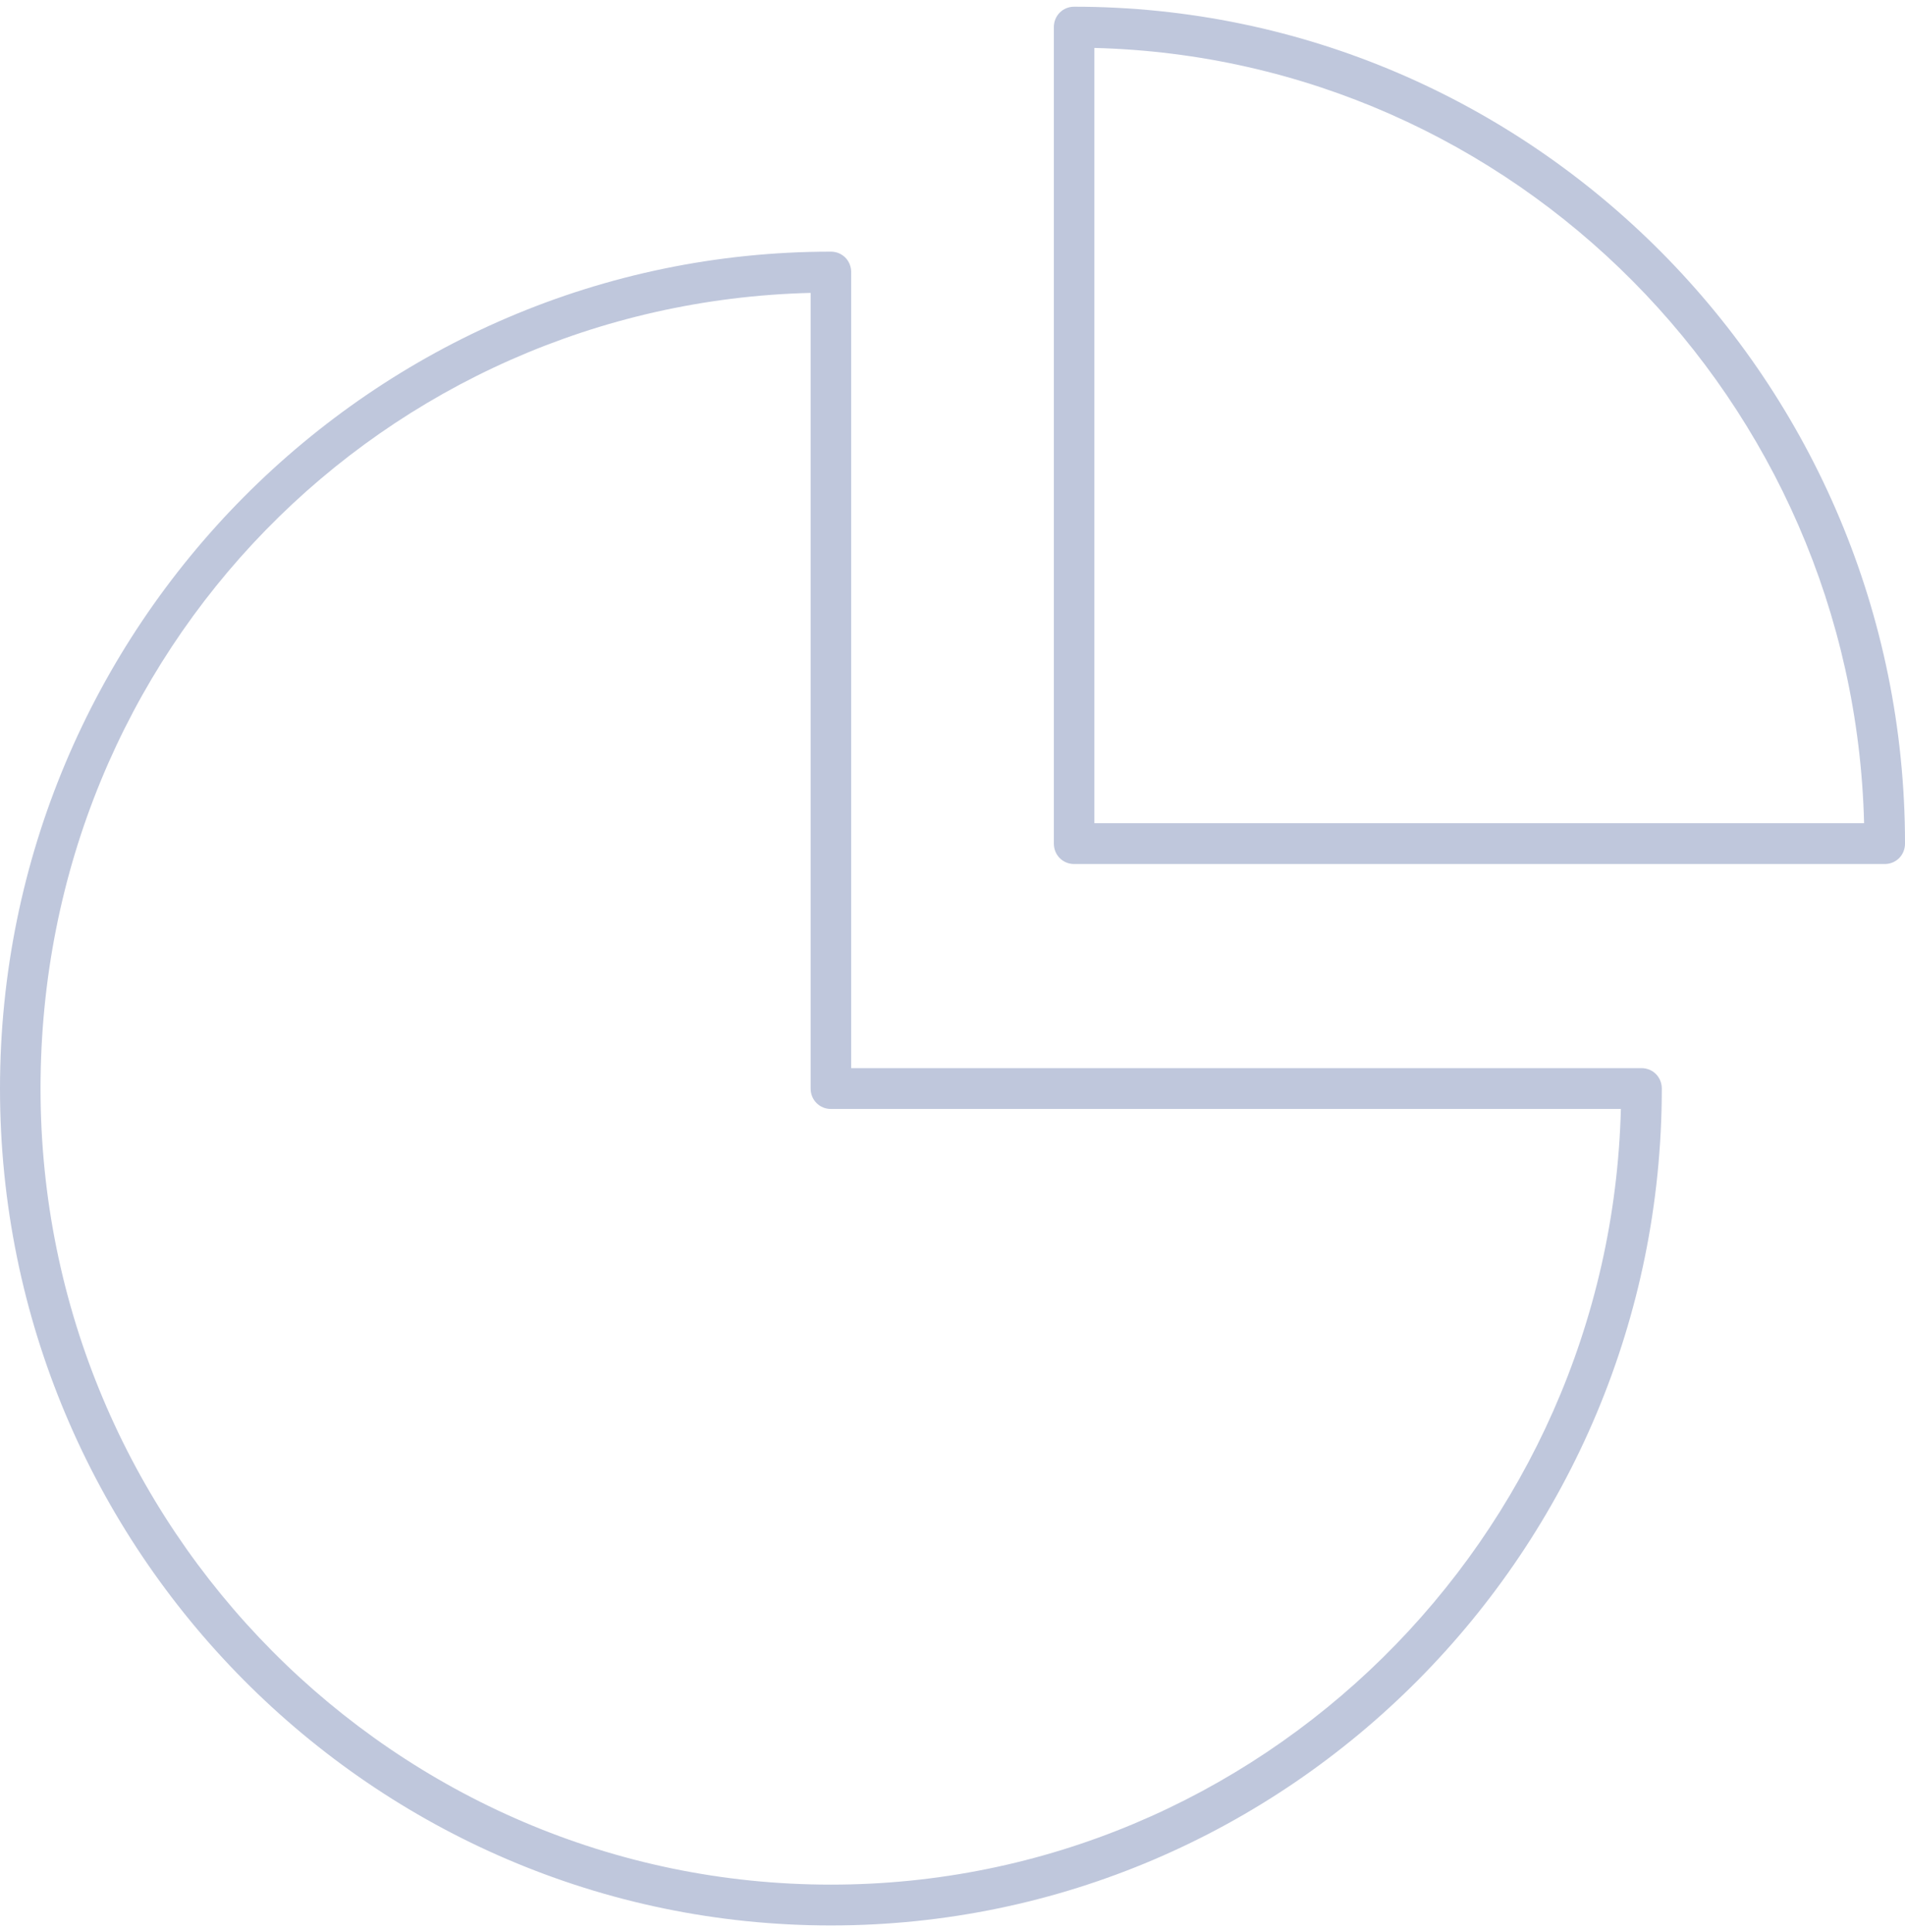
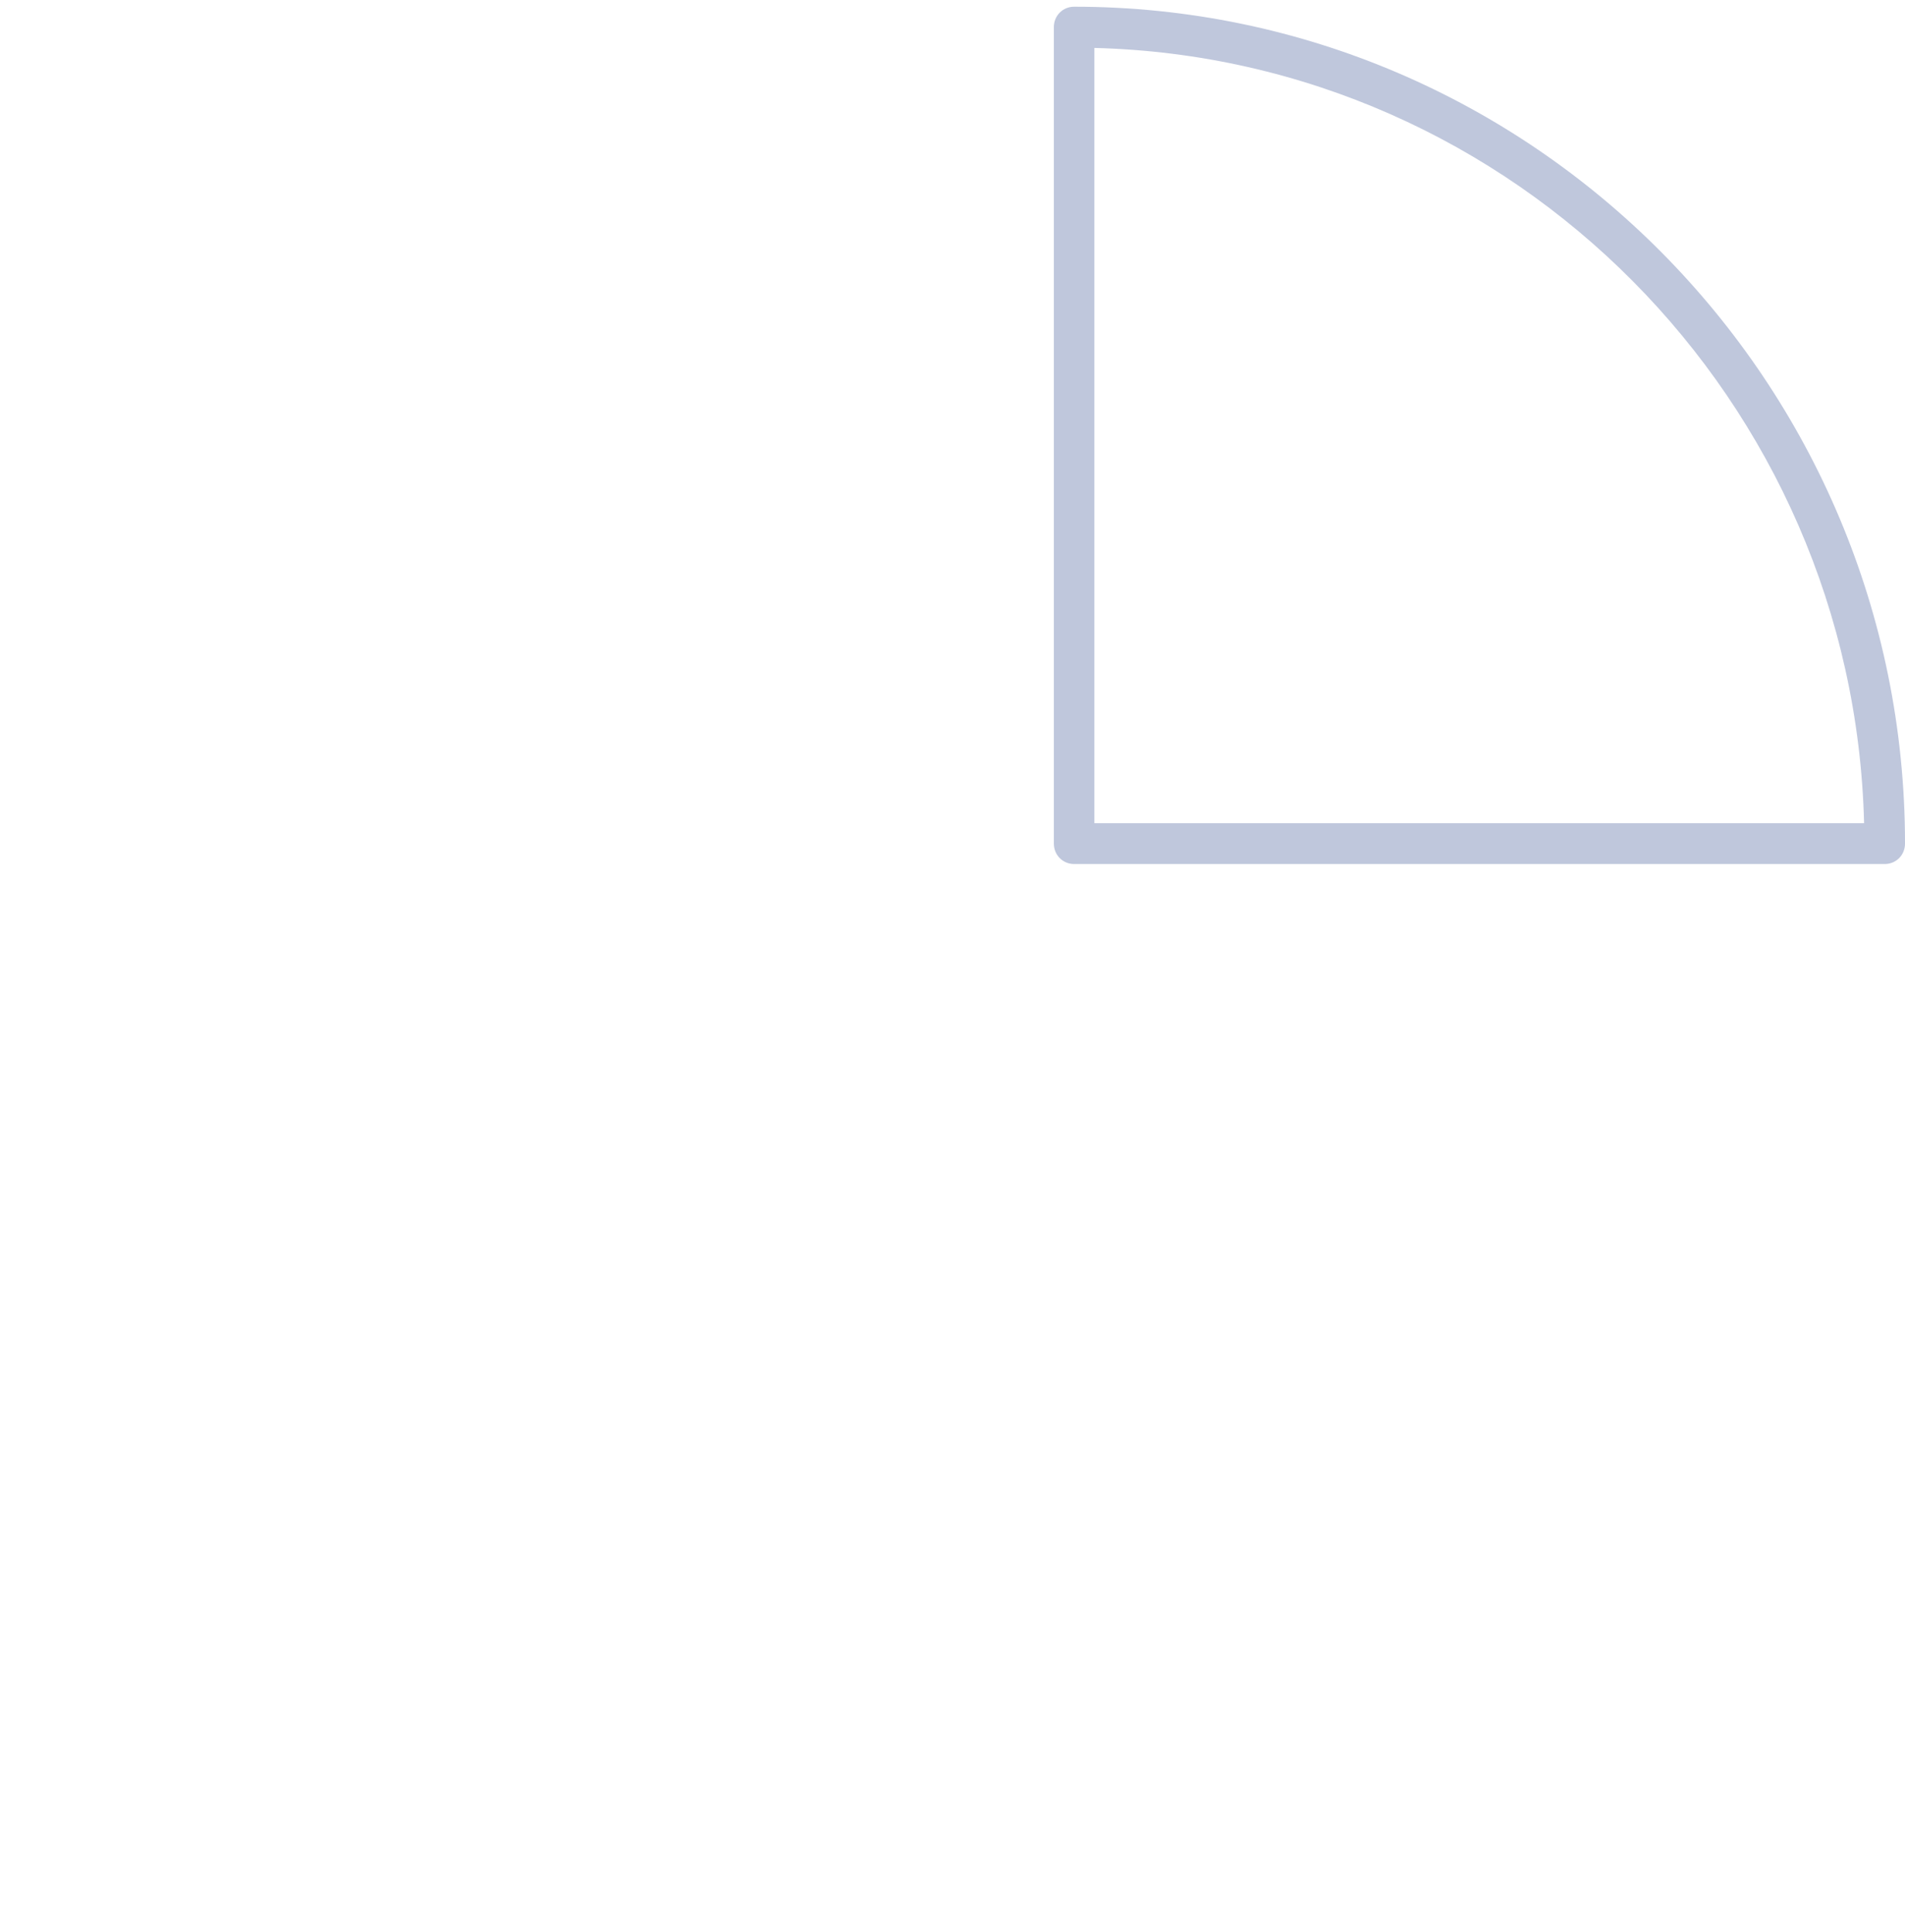
<svg xmlns="http://www.w3.org/2000/svg" width="142" height="144" viewBox="0 0 142 144" fill="none">
  <g clip-path="url(#clip0_1135_3285)">
-     <path d="M122.362 79.606H63.447V20.276C63.447 19.424 62.782 18.755 61.936 18.755C27.796 18.755 0 46.746 0 81.127C0 115.508 27.796 143.5 61.936 143.5C96.077 143.5 123.872 115.508 123.872 81.127C123.872 80.275 123.208 79.606 122.362 79.606ZM61.936 140.457C29.457 140.457 3.021 113.835 3.021 81.127C3.021 48.42 28.642 22.619 60.425 21.828V81.127C60.425 81.979 61.09 82.648 61.936 82.648H120.821C120.005 114.656 93.901 140.457 61.936 140.457Z" fill="#BFC7DC" />
    <path d="M80.065 0.5C79.219 0.5 78.555 1.169 78.555 2.021V62.872C78.555 63.724 79.219 64.394 80.065 64.394H140.491C141.337 64.394 142.001 63.724 142.001 62.872C142.001 28.491 114.206 0.5 80.065 0.5ZM81.576 61.351V3.573C112.876 4.364 138.164 29.861 138.95 61.351H81.576Z" fill="#BFC7DC" />
  </g>
  <defs>
    <clipPath id="clip0_1135_3285">
      <rect width="142" height="143" fill="white" transform="translate(0 0.5)" />
    </clipPath>
  </defs>
</svg>